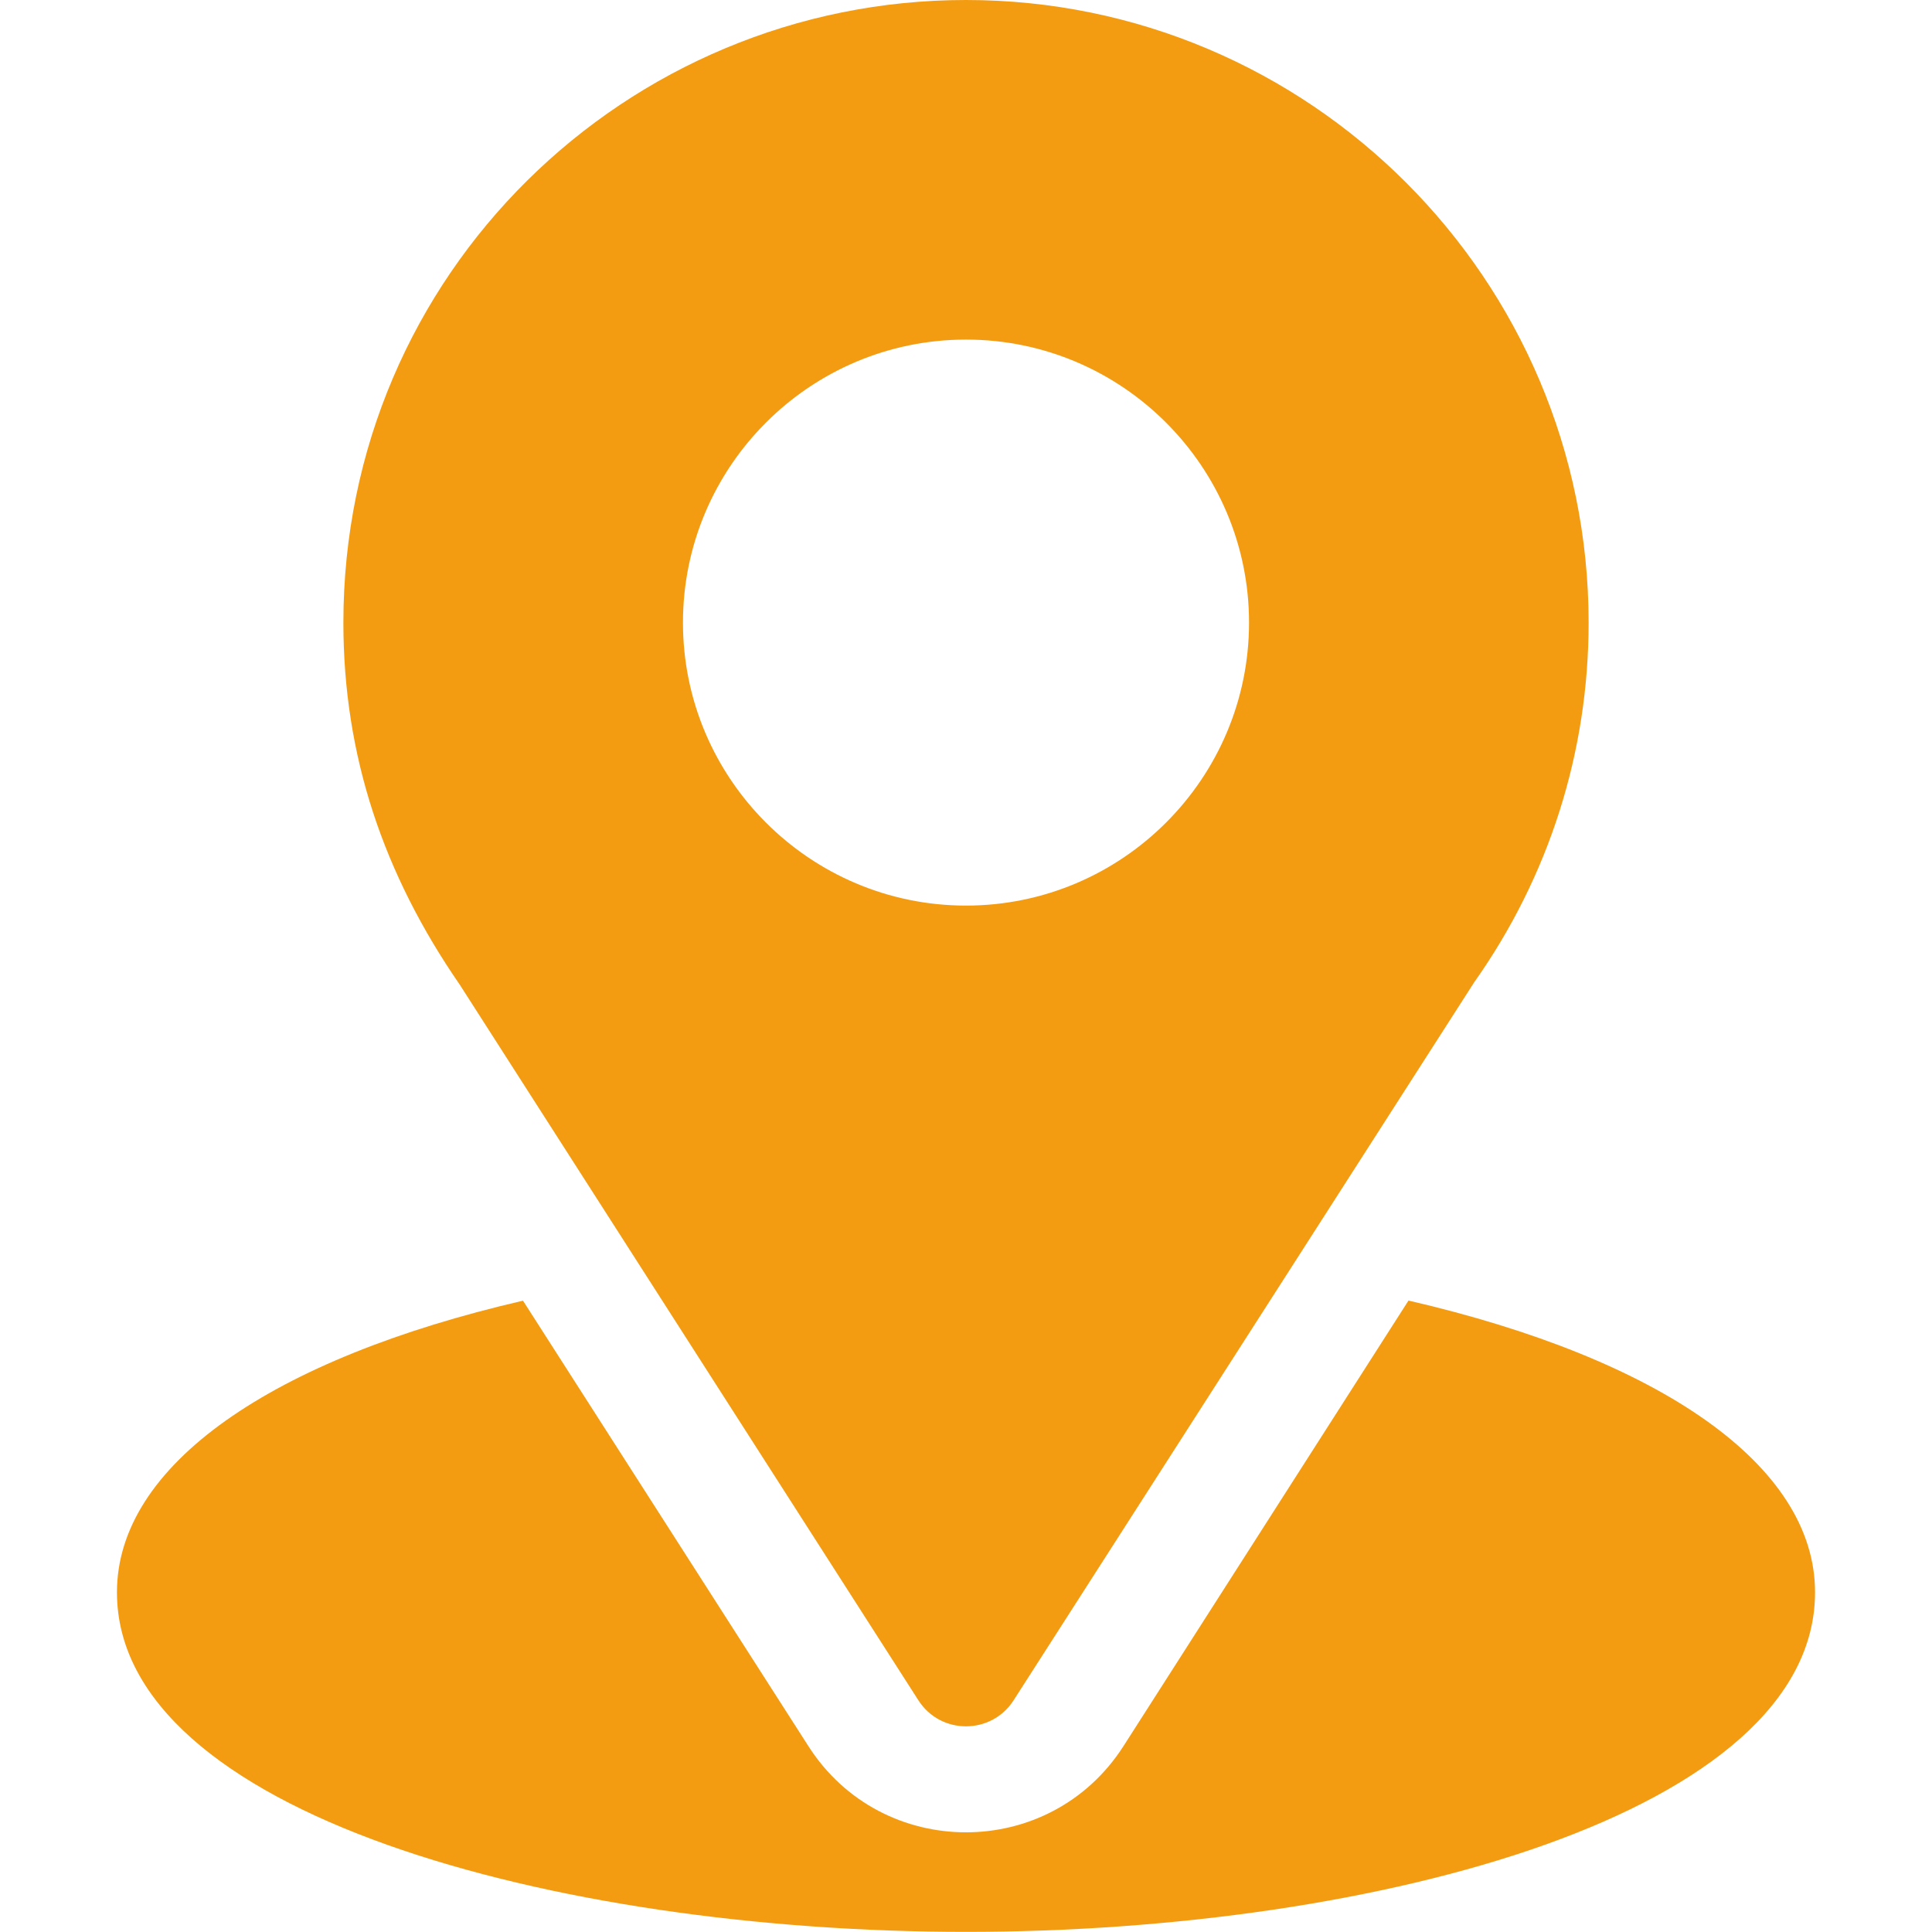
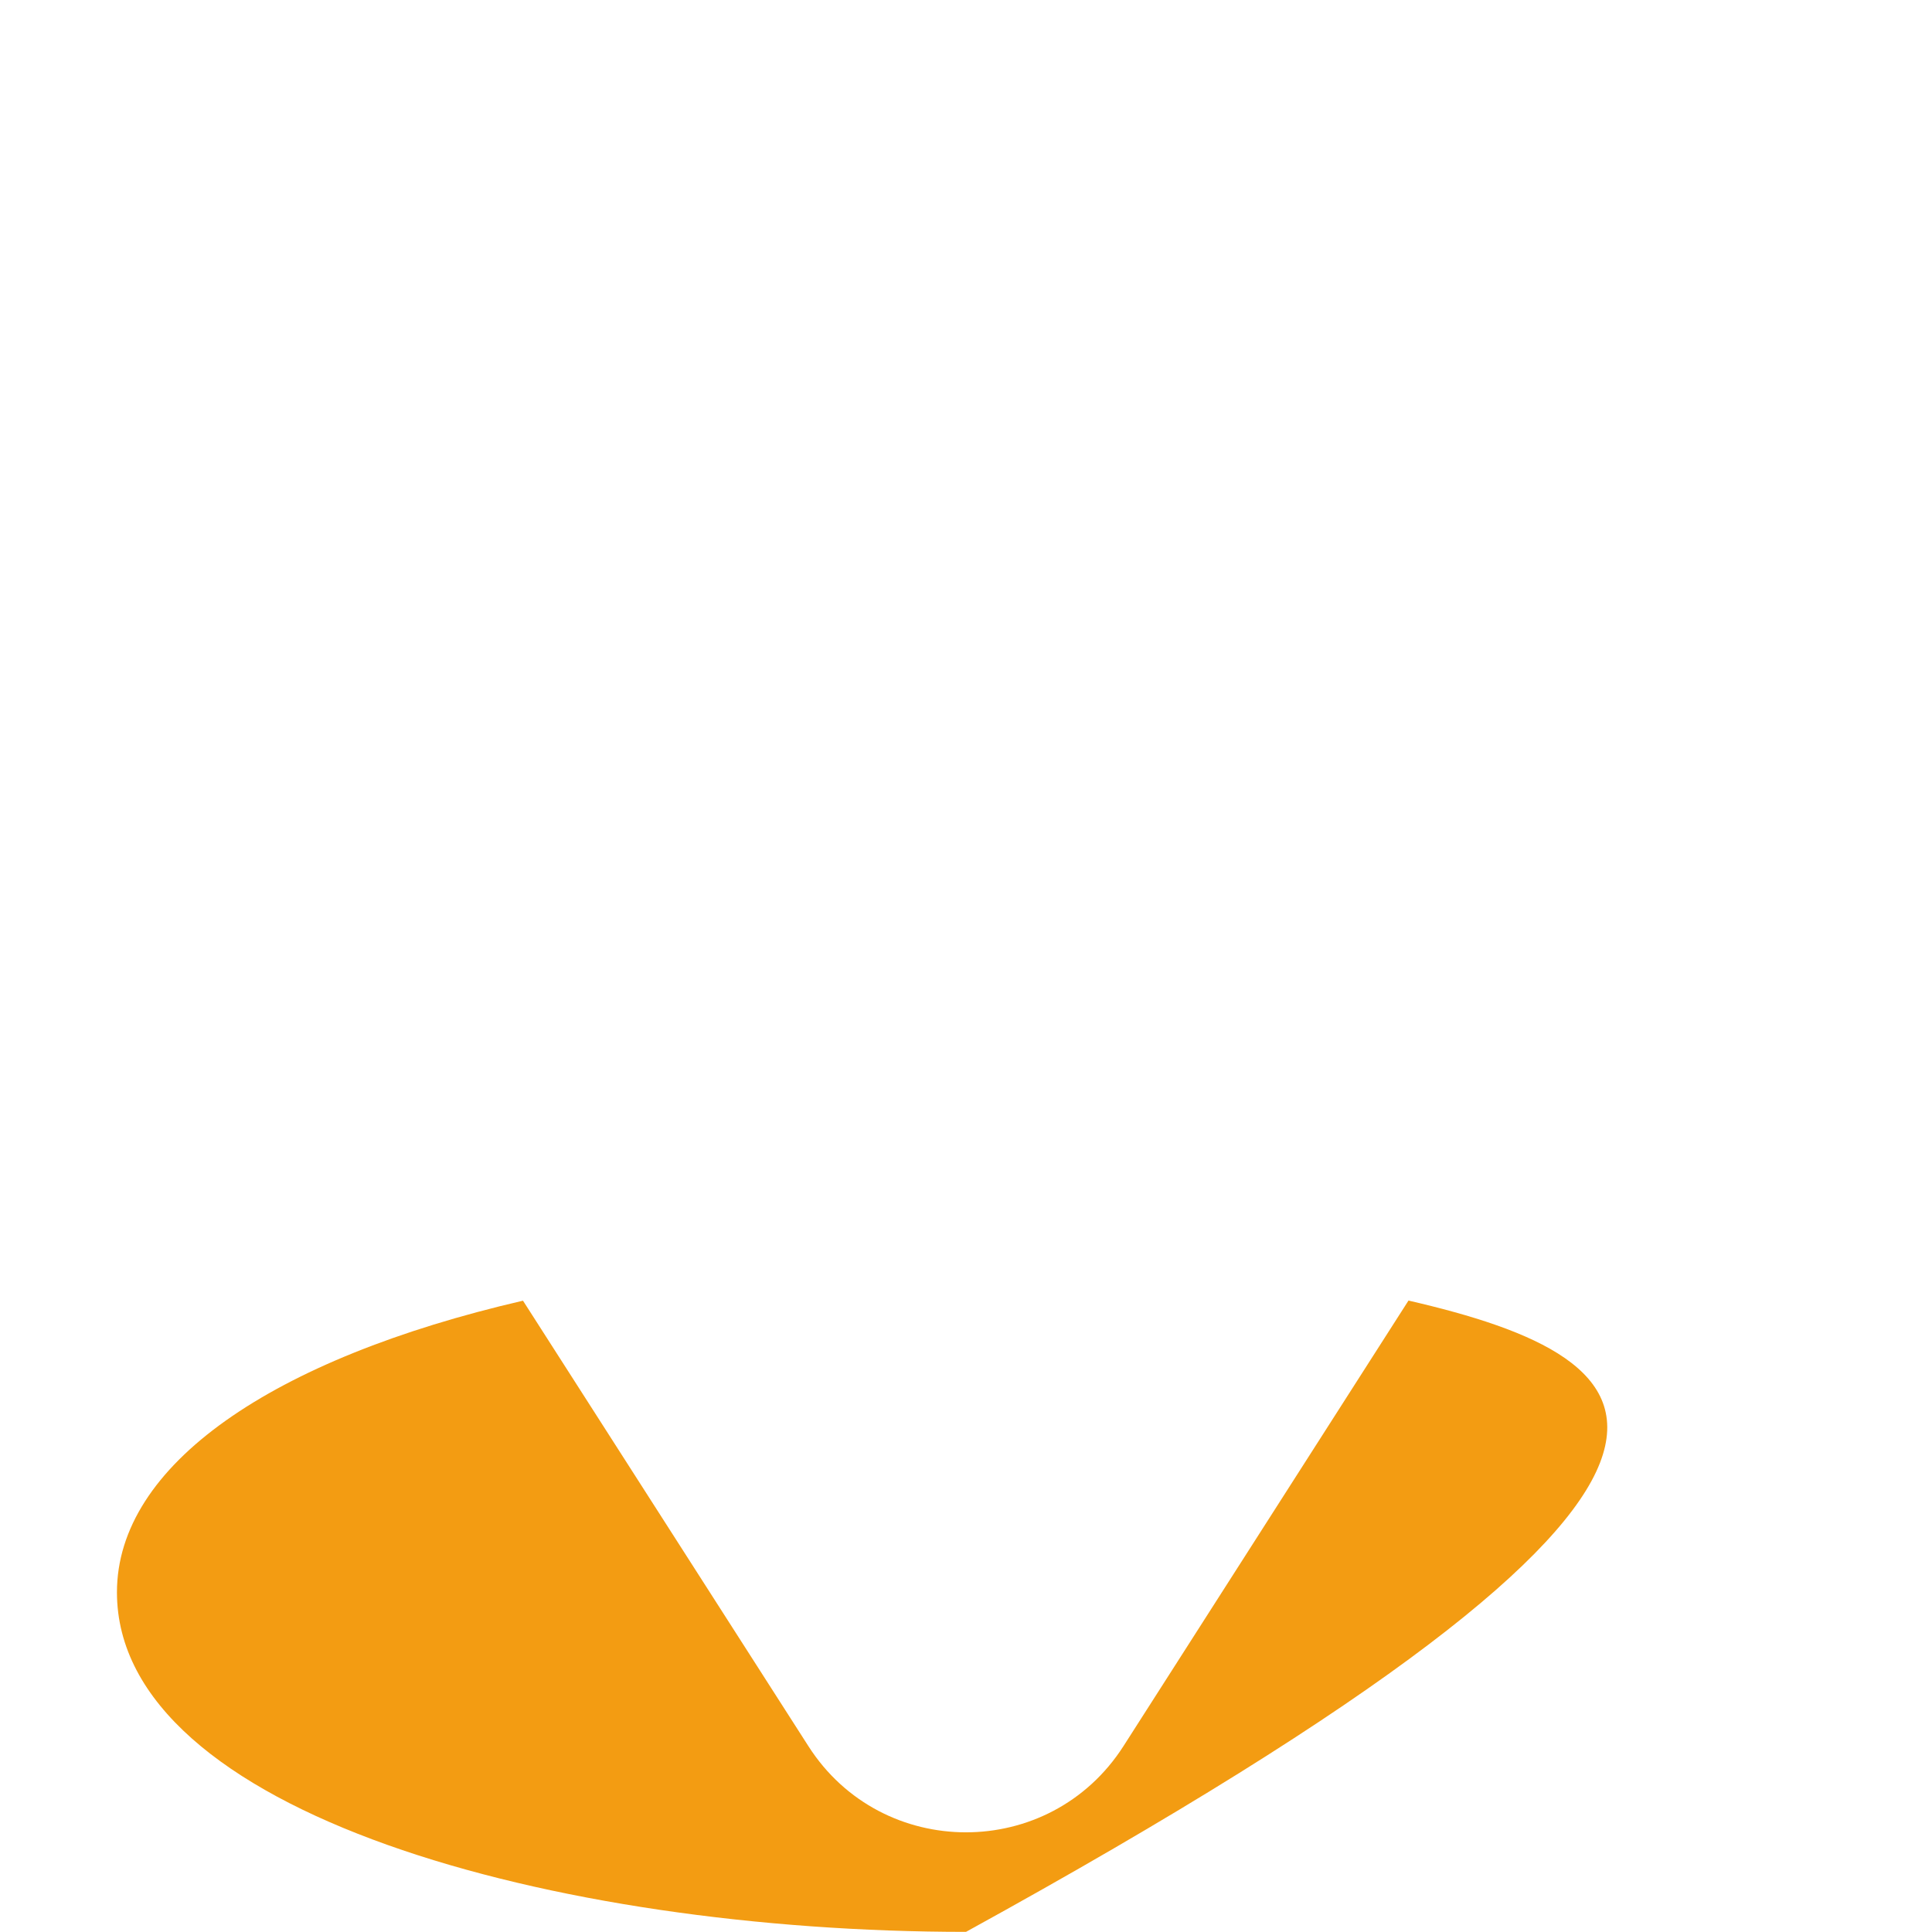
<svg xmlns="http://www.w3.org/2000/svg" width="30" height="30" viewBox="0 0 30 30" fill="none">
-   <path d="M15 0C9.729 0 5.332 4.246 5.332 9.668C5.332 11.731 5.952 13.57 7.141 15.293L14.26 26.401C14.605 26.942 15.395 26.941 15.74 26.401L22.89 15.255C24.053 13.61 24.668 11.678 24.668 9.668C24.668 4.337 20.331 0 15 0ZM15 14.062C12.577 14.062 10.605 12.091 10.605 9.668C10.605 7.245 12.577 5.273 15 5.273C17.423 5.273 19.395 7.245 19.395 9.668C19.395 12.091 17.423 14.062 15 14.062Z" fill="#F39C12" />
-   <path d="M21.871 20.195L17.445 27.114C16.3 28.901 13.694 28.895 12.554 27.116L8.121 20.197C4.221 21.099 1.816 22.751 1.816 24.725C1.816 28.15 8.609 29.998 15 29.998C21.391 29.998 28.184 28.15 28.184 24.725C28.184 22.749 25.776 21.097 21.871 20.195Z" fill="#F39C12" />
+   <path d="M21.871 20.195L17.445 27.114C16.3 28.901 13.694 28.895 12.554 27.116L8.121 20.197C4.221 21.099 1.816 22.751 1.816 24.725C1.816 28.15 8.609 29.998 15 29.998C28.184 22.749 25.776 21.097 21.871 20.195Z" fill="#F39C12" />
</svg>